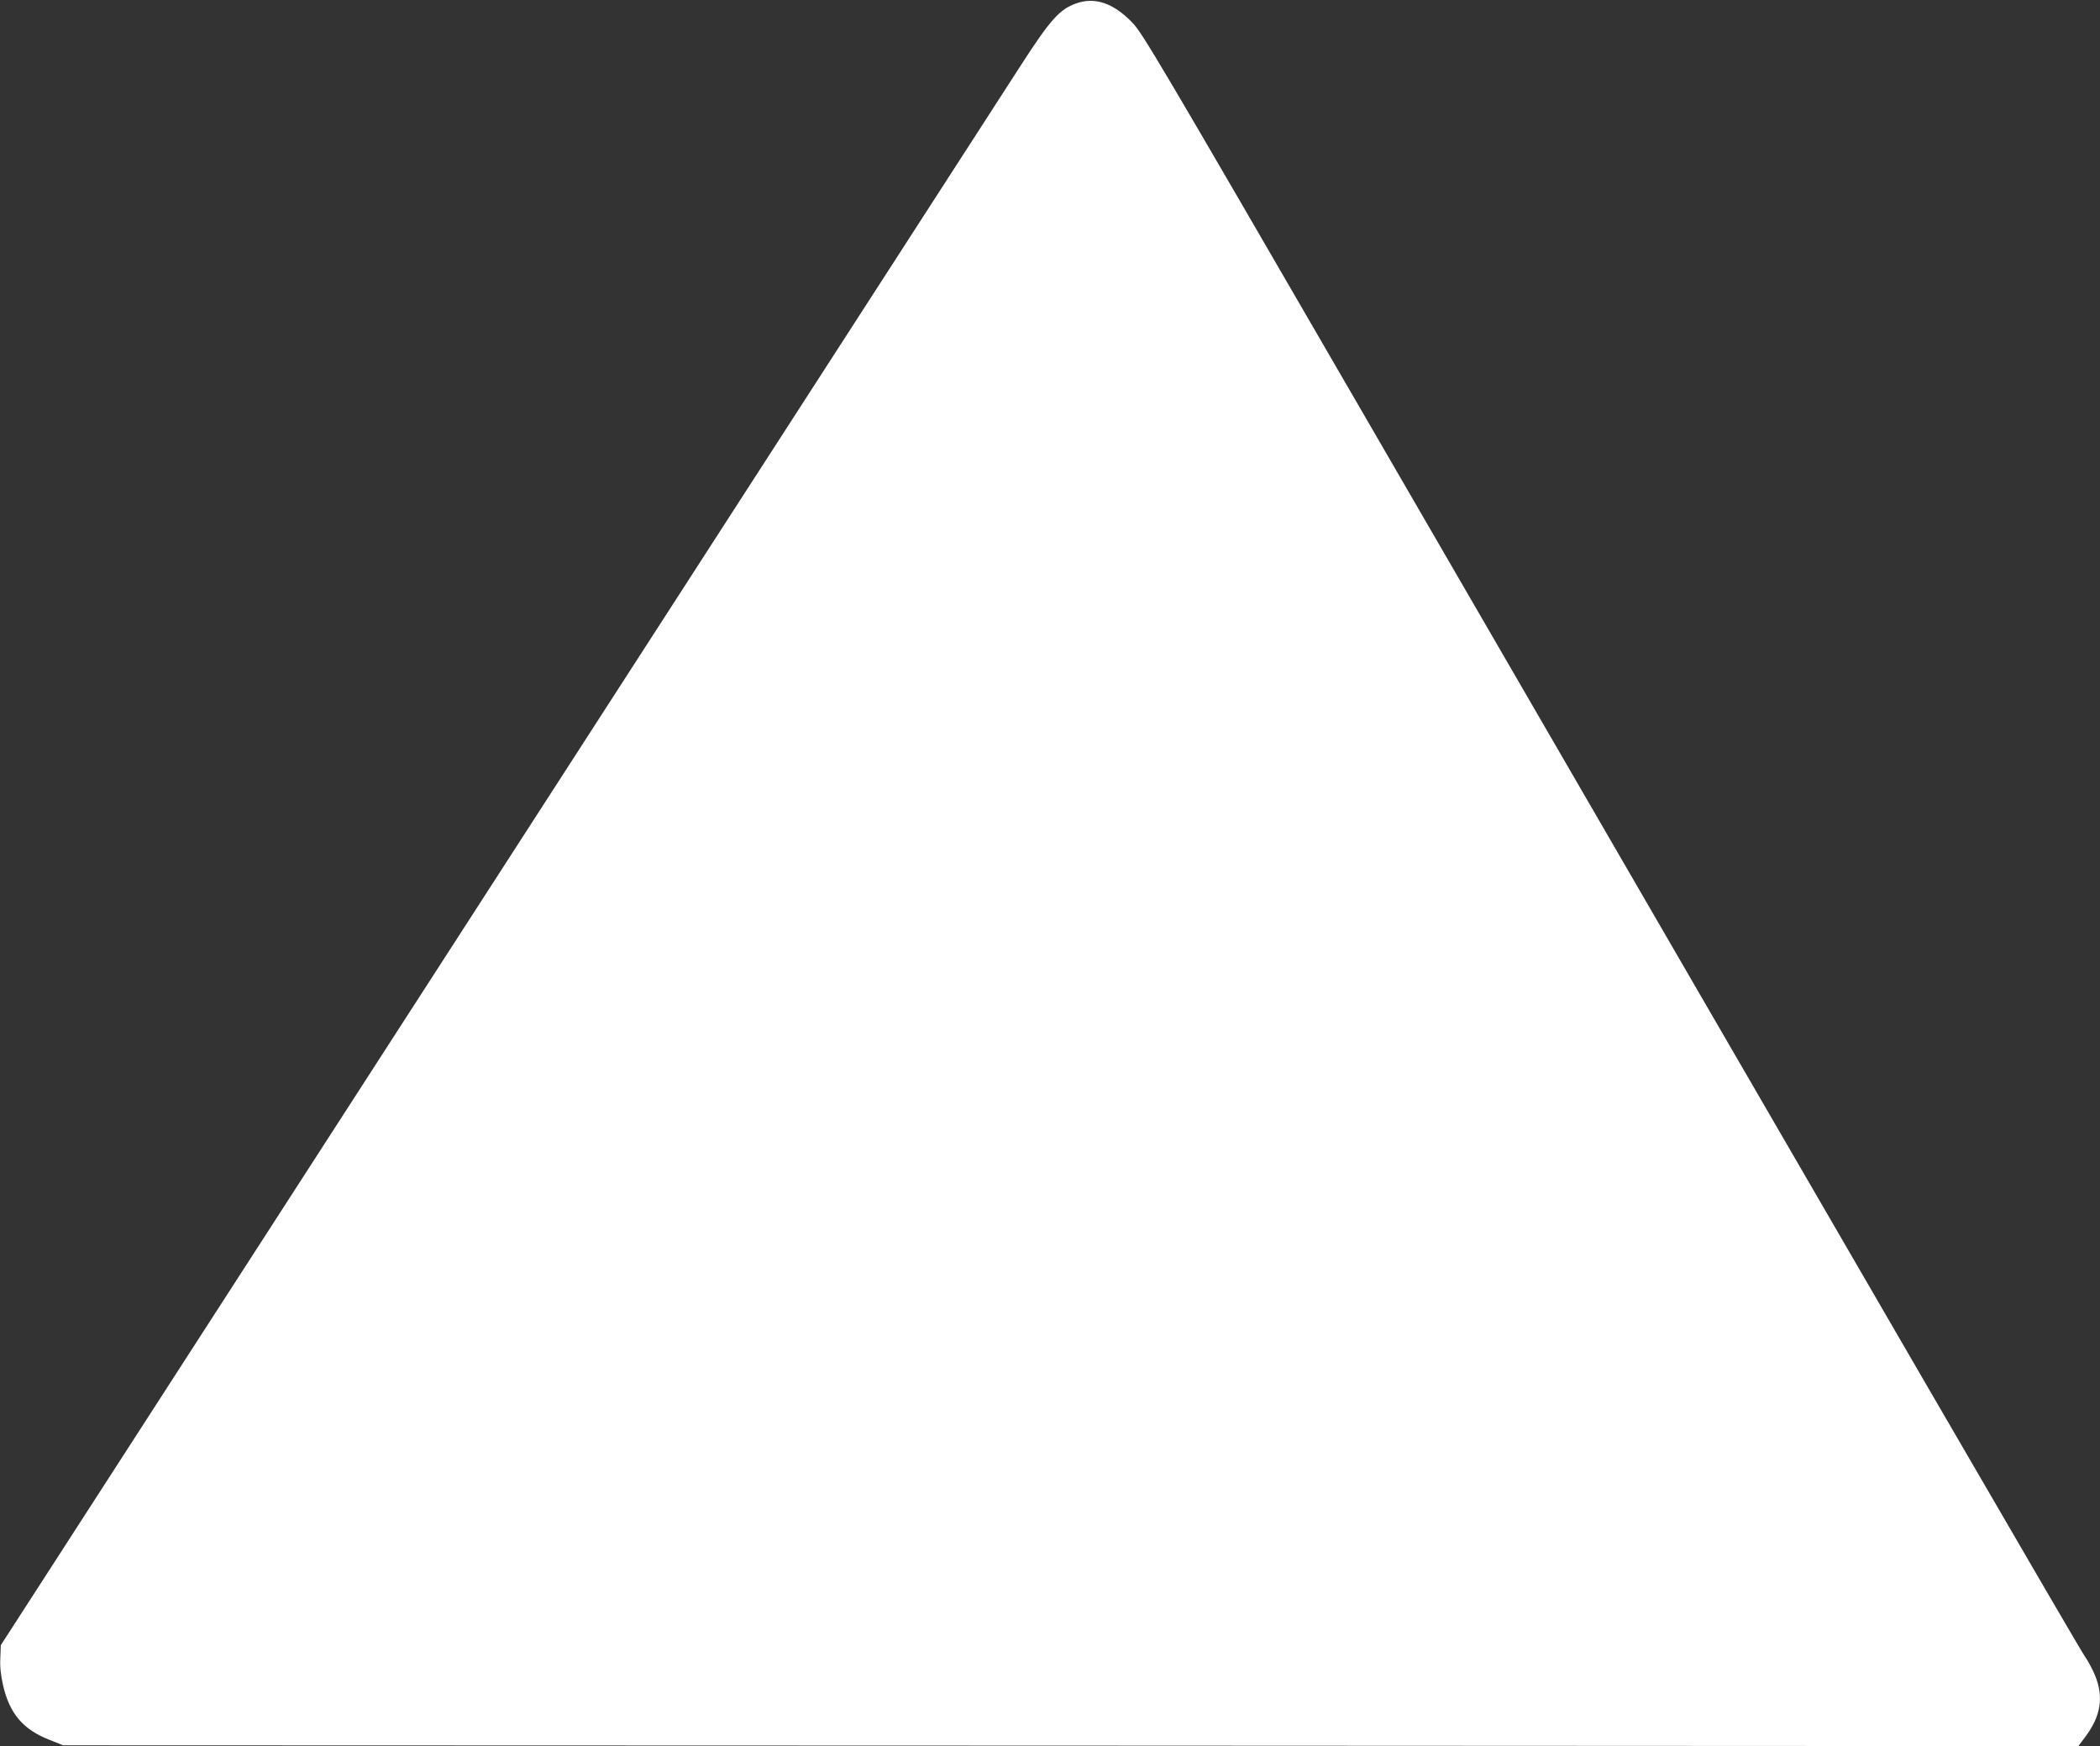
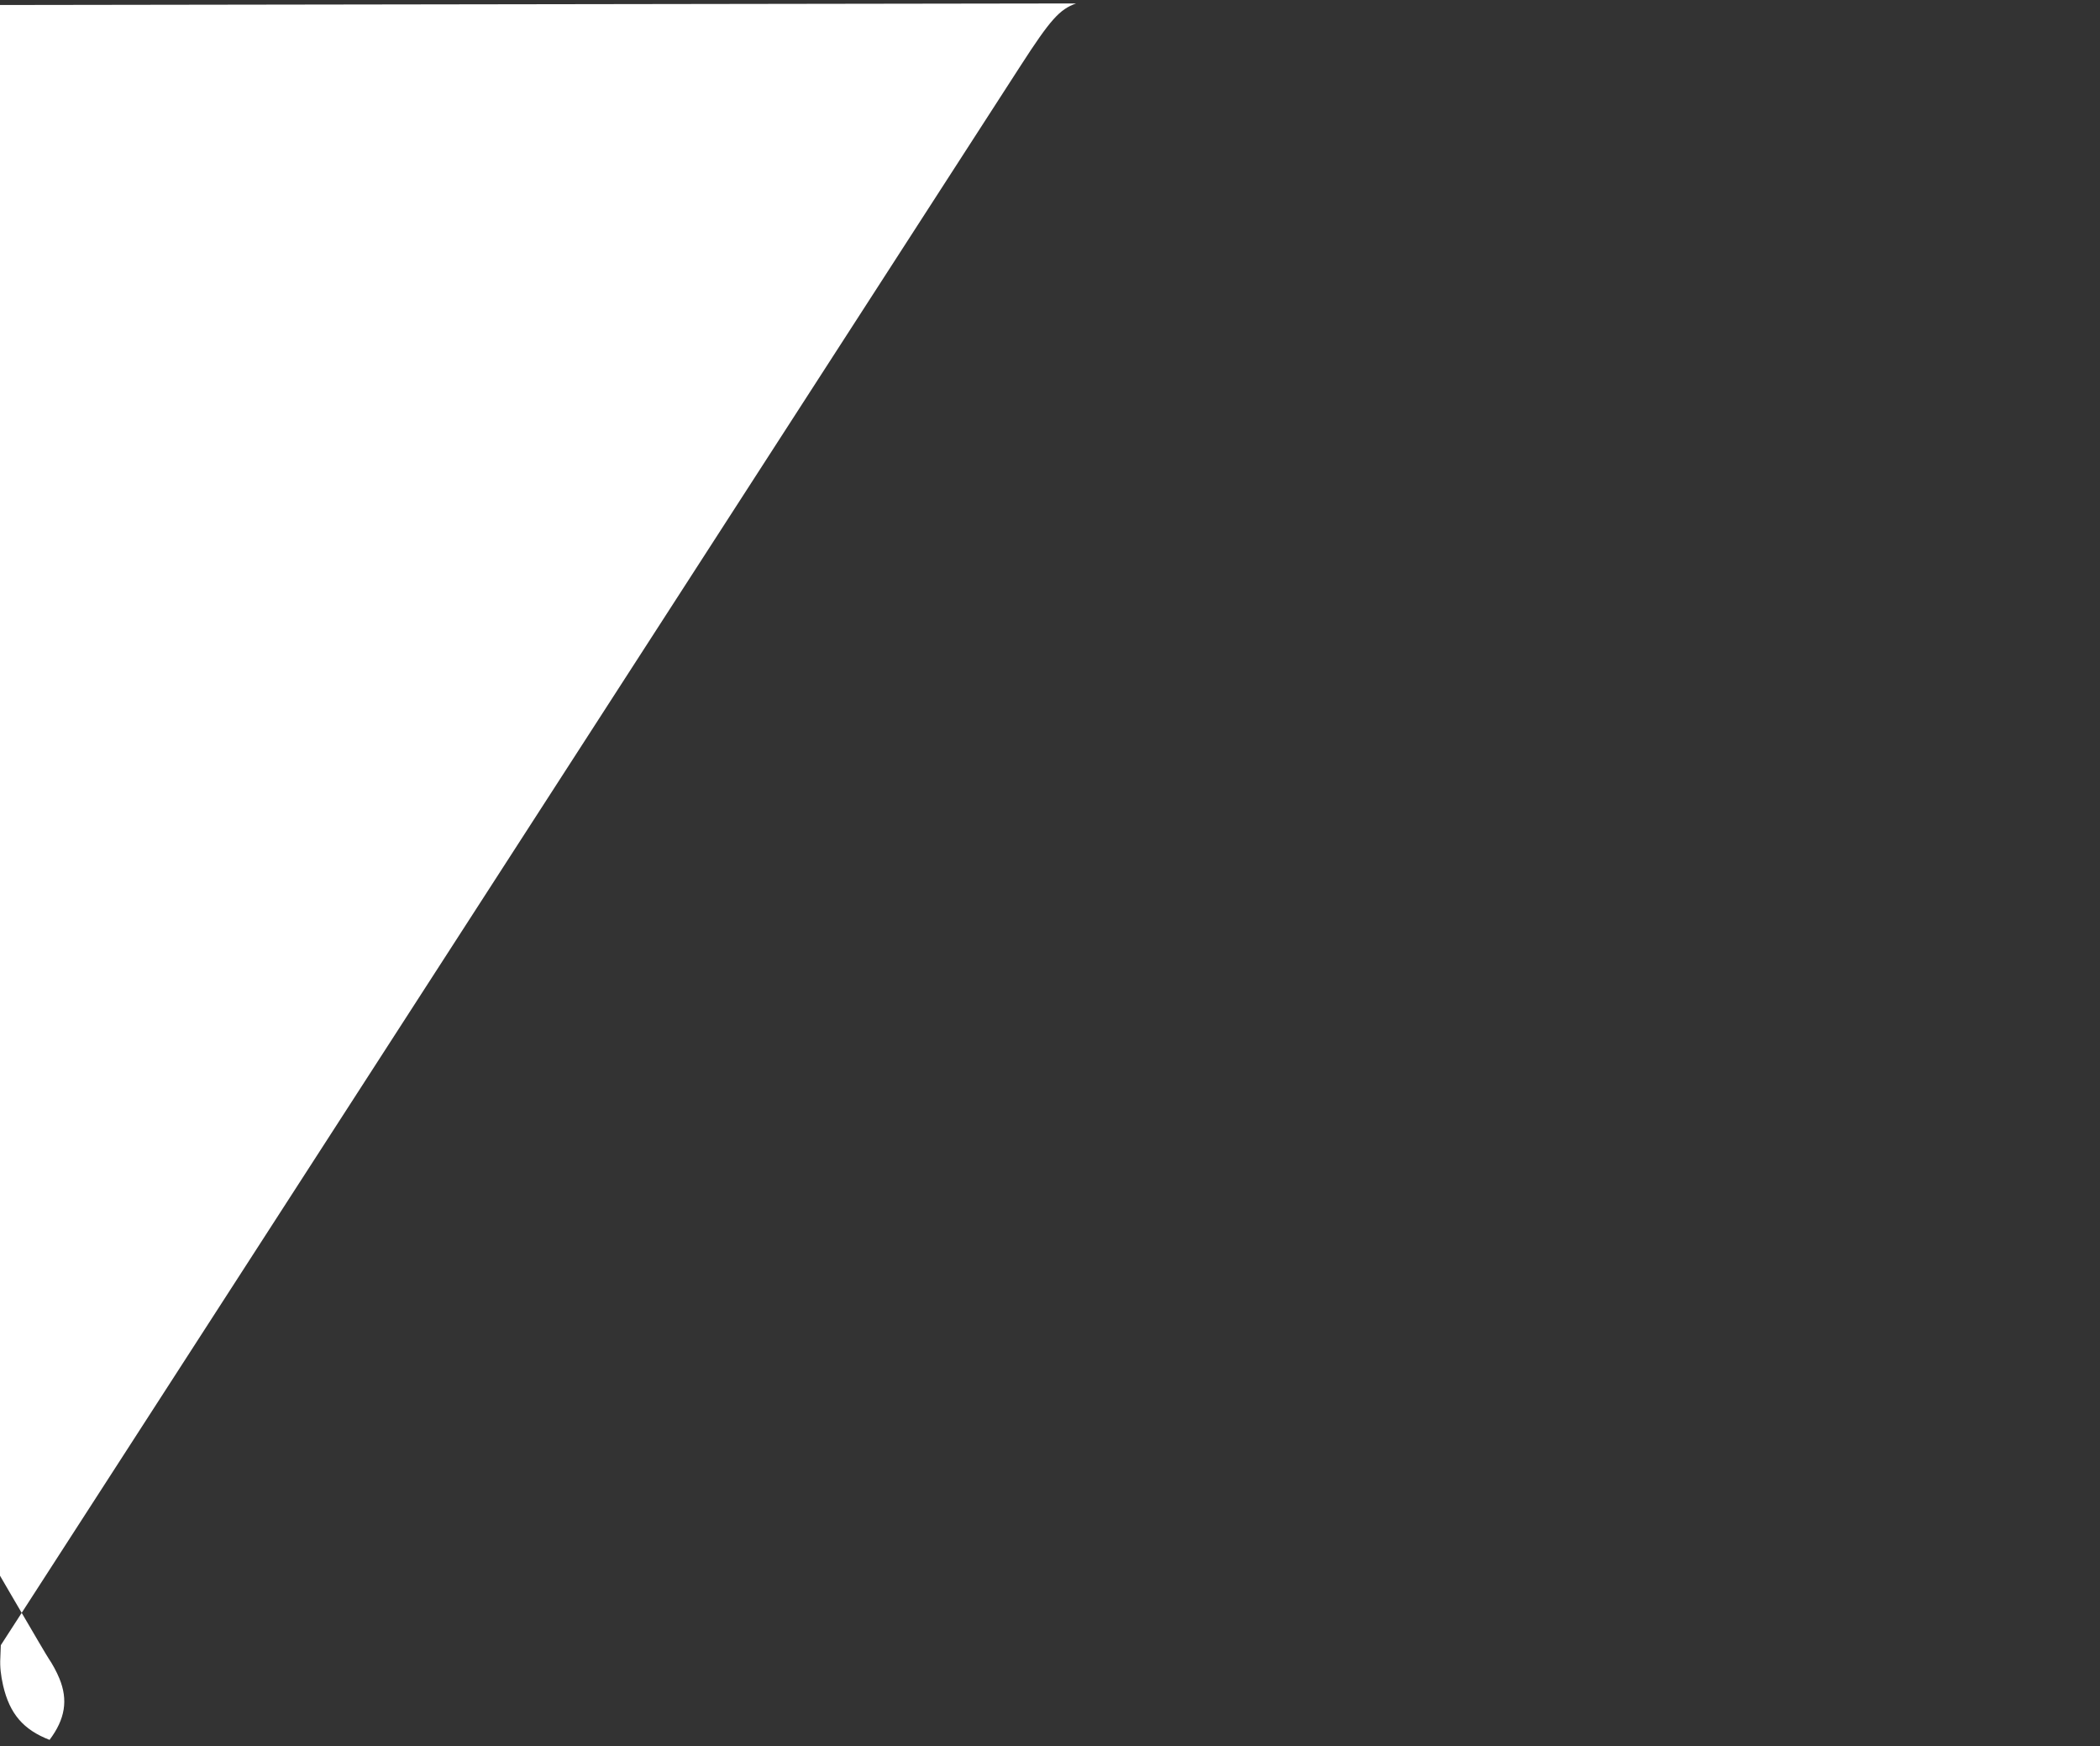
<svg xmlns="http://www.w3.org/2000/svg" version="1.0" width="1280pt" height="1064pt" viewBox="0 0 1280 1064" preserveAspectRatio="xMidYMid meet">
  <rect x="0" y="0" width="1280" height="1064" fill="#333333" stroke="none" />
  <g transform="translate(0,1064) scale(0.1,-0.1)" fill="#ffffff" stroke="none">
-     <path d="M6559 10619 c-101 -36 -157 -99 -336 -376 -88 -136 -1523 -2358 -3189 -4938 l-3029 -4690 -3 -78 c-3 -54 3 -106 17 -168 40 -172 123 -269 283 -331 l83 -33 6141 -2 6142 -3 42 56 c95 126 114 243 60 374 -16 40 -46 94 -65 121 -32 45 -1100 1883 -4448 7659 -1193 2058 -1294 2230 -1356 2293 -115 119 -228 157 -342 116z" />
+     <path d="M6559 10619 c-101 -36 -157 -99 -336 -376 -88 -136 -1523 -2358 -3189 -4938 l-3029 -4690 -3 -78 c-3 -54 3 -106 17 -168 40 -172 123 -269 283 -331 c95 126 114 243 60 374 -16 40 -46 94 -65 121 -32 45 -1100 1883 -4448 7659 -1193 2058 -1294 2230 -1356 2293 -115 119 -228 157 -342 116z" />
  </g>
</svg>